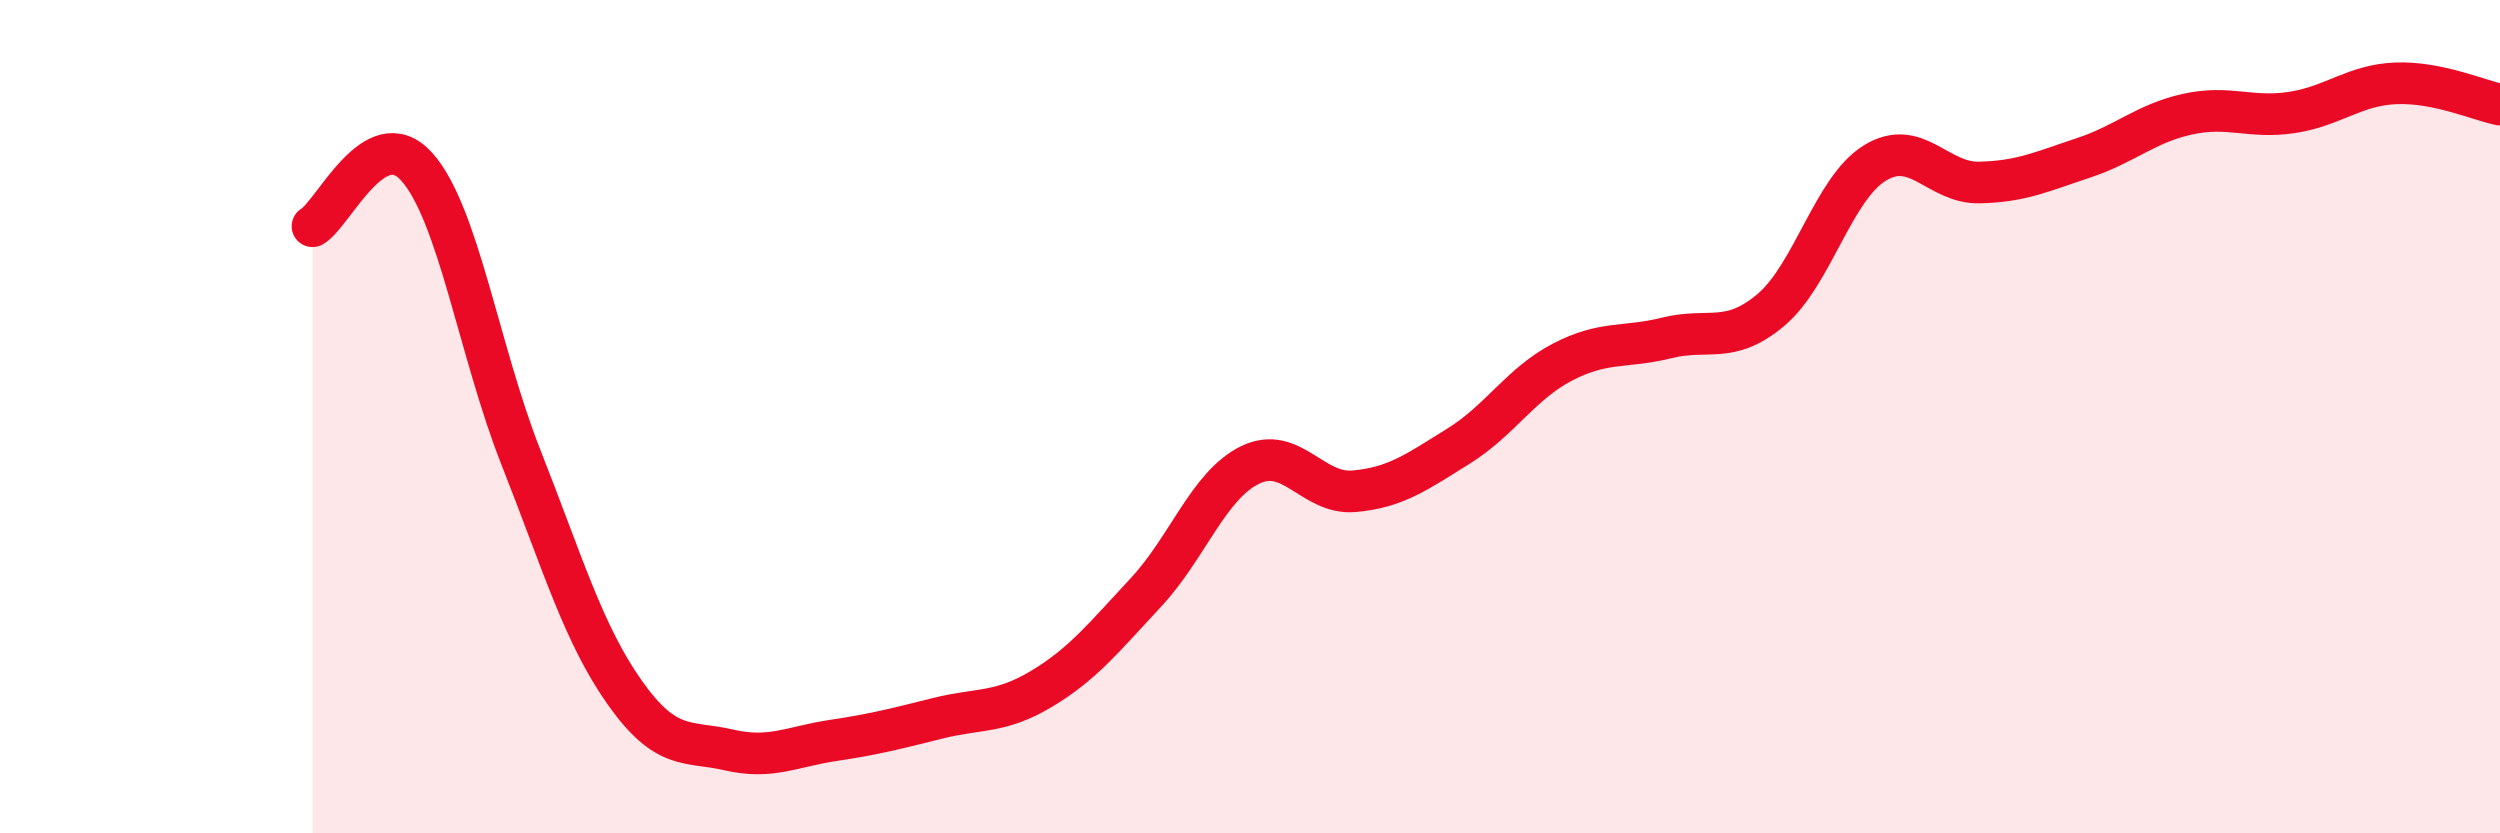
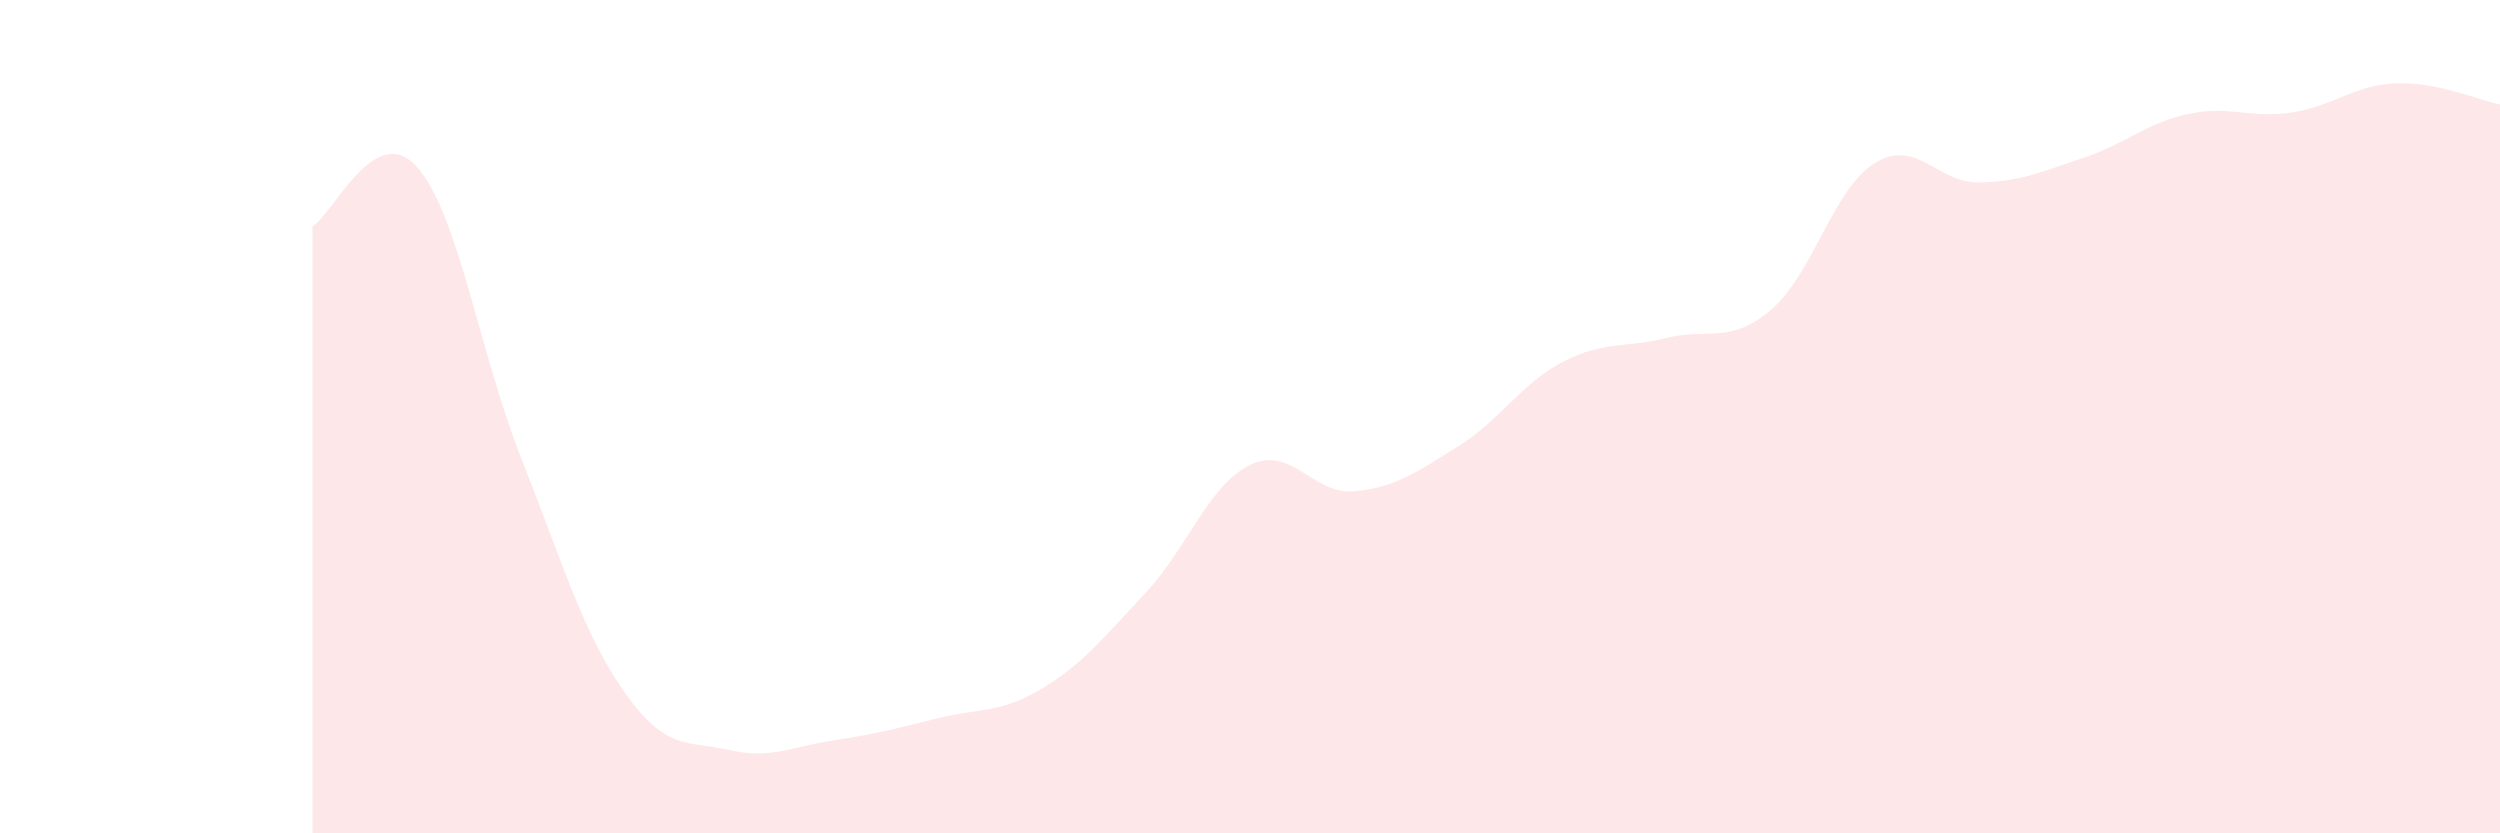
<svg xmlns="http://www.w3.org/2000/svg" width="60" height="20" viewBox="0 0 60 20">
  <path d="M 7.5,5.43 C 8,5.14 9,2.89 10,4 C 11,5.11 11.5,8.44 12.5,10.97 C 13.5,13.5 14,15.22 15,16.63 C 16,18.04 16.5,17.77 17.5,18 C 18.5,18.23 19,17.92 20,17.77 C 21,17.62 21.5,17.49 22.5,17.24 C 23.5,16.99 24,17.13 25,16.53 C 26,15.93 26.5,15.29 27.5,14.22 C 28.5,13.15 29,11.65 30,11.16 C 31,10.67 31.5,11.88 32.5,11.79 C 33.5,11.7 34,11.33 35,10.71 C 36,10.09 36.5,9.21 37.5,8.69 C 38.5,8.17 39,8.36 40,8.11 C 41,7.86 41.5,8.28 42.5,7.44 C 43.5,6.6 44,4.52 45,3.91 C 46,3.3 46.5,4.4 47.5,4.38 C 48.5,4.36 49,4.12 50,3.79 C 51,3.46 51.5,2.96 52.5,2.74 C 53.5,2.52 54,2.85 55,2.7 C 56,2.55 56.5,2.04 57.5,2 C 58.5,1.96 59.5,2.41 60,2.51L60 20L7.5 20Z" fill="#EB0A25" opacity="0.1" stroke-linecap="round" stroke-linejoin="round" />
-   <path d="M 7.5,5.43 C 8,5.14 9,2.89 10,4 C 11,5.11 11.5,8.44 12.5,10.97 C 13.5,13.5 14,15.22 15,16.63 C 16,18.04 16.5,17.77 17.5,18 C 18.5,18.23 19,17.92 20,17.77 C 21,17.62 21.5,17.49 22.5,17.24 C 23.5,16.99 24,17.13 25,16.53 C 26,15.93 26.5,15.29 27.5,14.22 C 28.5,13.15 29,11.65 30,11.16 C 31,10.67 31.5,11.88 32.5,11.79 C 33.5,11.7 34,11.33 35,10.71 C 36,10.09 36.5,9.21 37.5,8.69 C 38.5,8.17 39,8.36 40,8.11 C 41,7.86 41.5,8.28 42.5,7.44 C 43.5,6.6 44,4.52 45,3.91 C 46,3.3 46.5,4.4 47.5,4.38 C 48.5,4.36 49,4.12 50,3.79 C 51,3.46 51.5,2.96 52.5,2.74 C 53.5,2.52 54,2.85 55,2.7 C 56,2.55 56.5,2.04 57.5,2 C 58.5,1.96 59.5,2.41 60,2.51" stroke="#EB0A25" stroke-width="1" fill="none" stroke-linecap="round" stroke-linejoin="round" />
</svg>